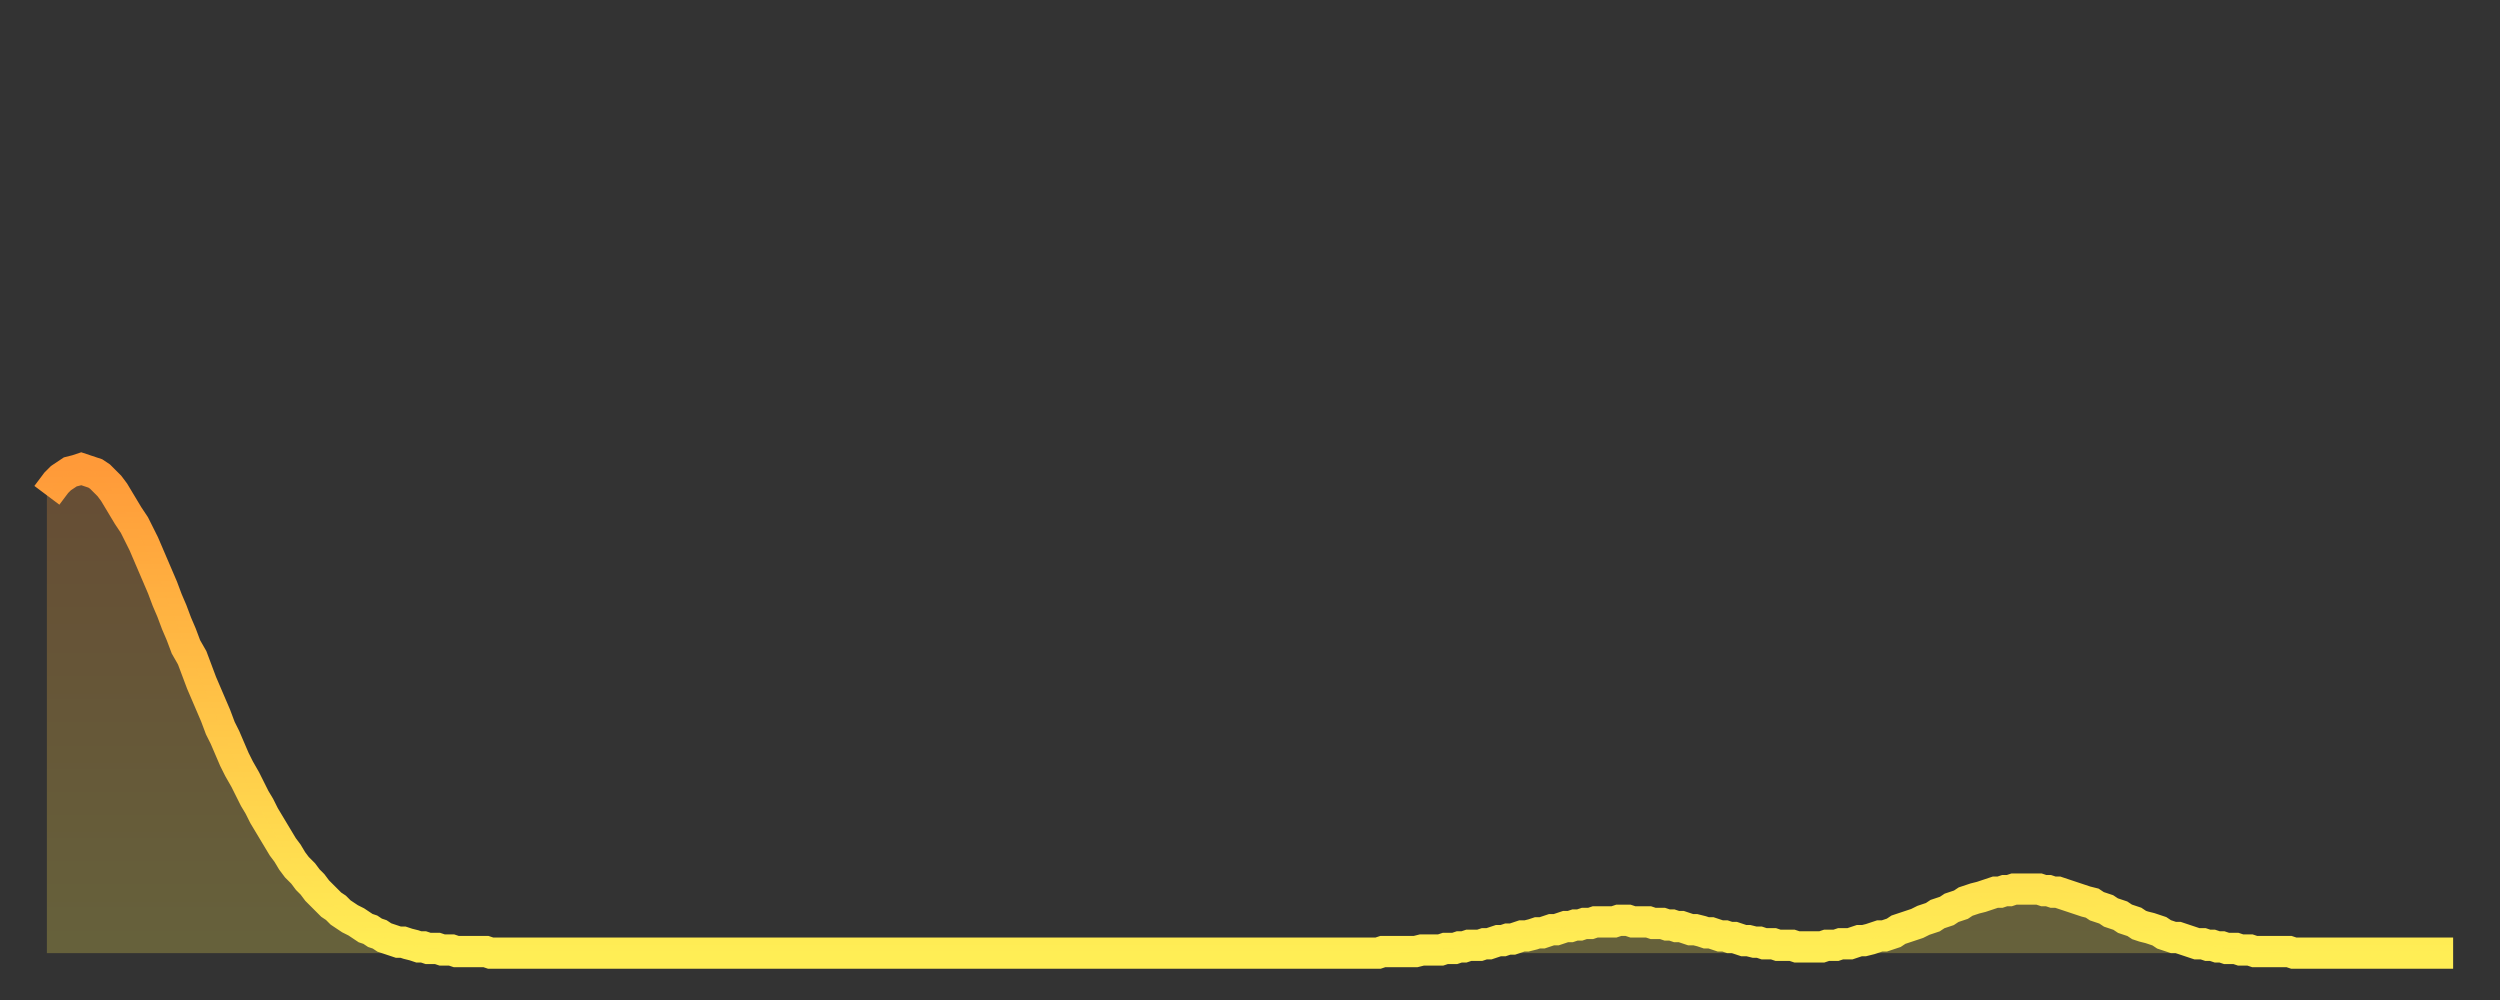
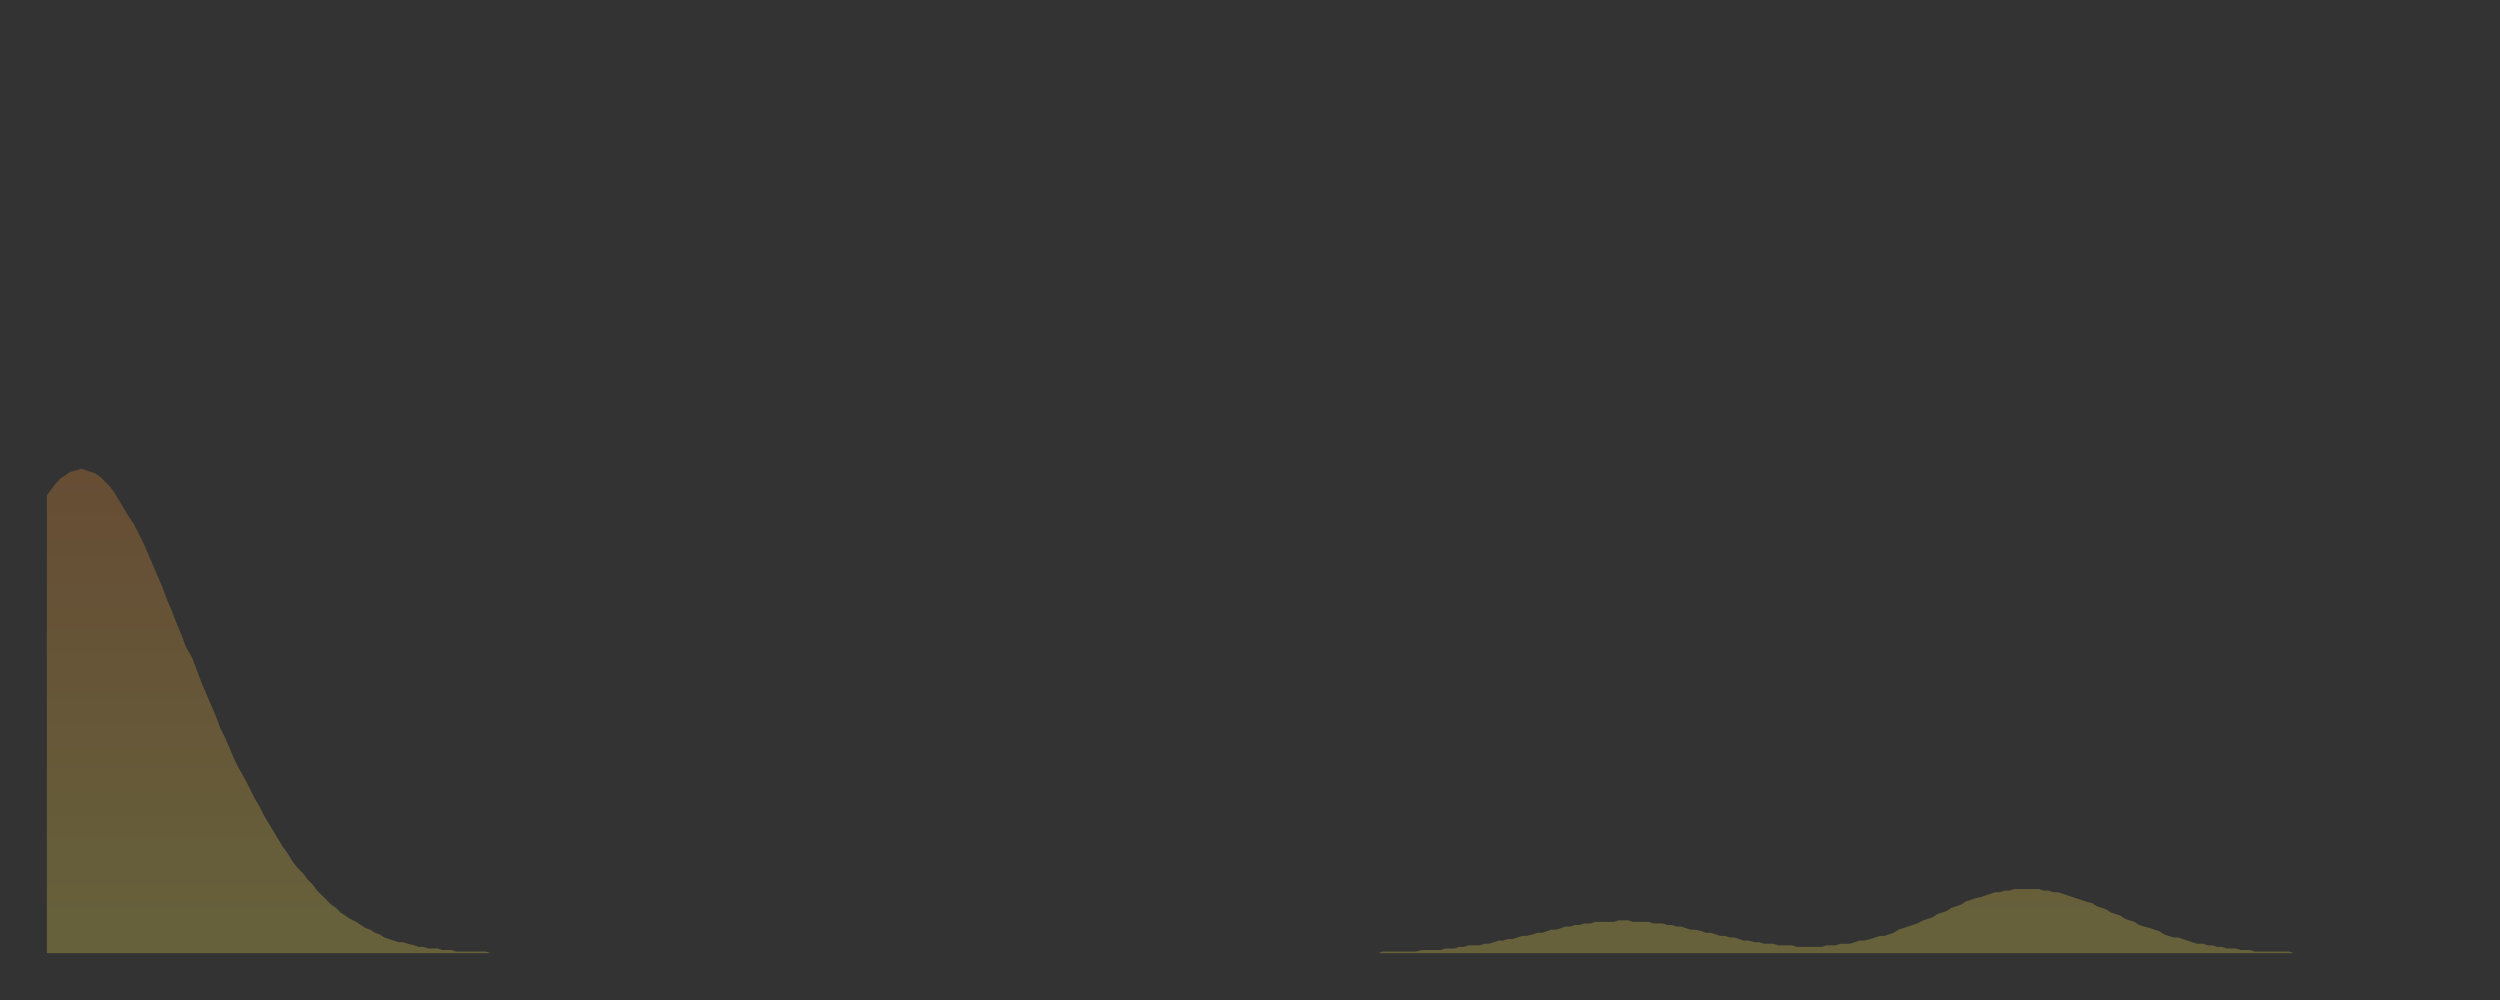
<svg xmlns="http://www.w3.org/2000/svg" baseProfile="full" height="64" version="1.1" width="160">
  <rect width="100%" height="100%" fill="#333333" stroke="none" />
  <defs>
    <linearGradient id="id5150" x1="0" x2="0" y1="0" y2="1">
      <stop offset="0%" stop-color="#ff9a39" />
      <stop offset="50%" stop-color="#ffc447" />
      <stop offset="100%" stop-color="#ffee55" />
    </linearGradient>
  </defs>
  <g transform="translate(3,3)">
    <g>
-       <path d="M 0.0 28.7 0.3 28.3 0.6 27.9 0.9 27.6 1.2 27.4 1.5 27.2 1.9 27.1 2.2 27.0 2.5 27.1 2.8 27.2 3.1 27.3 3.4 27.5 3.7 27.8 4.0 28.1 4.3 28.5 4.6 29.0 4.9 29.5 5.2 30.0 5.6 30.6 5.9 31.2 6.2 31.8 6.5 32.5 6.8 33.2 7.1 33.9 7.4 34.6 7.7 35.4 8.0 36.1 8.3 36.9 8.6 37.6 8.9 38.4 9.3 39.1 9.6 39.9 9.9 40.7 10.2 41.4 10.5 42.1 10.8 42.8 11.1 43.6 11.4 44.2 11.7 44.9 12.0 45.6 12.3 46.2 12.7 46.9 13.0 47.5 13.3 48.1 13.6 48.6 13.9 49.2 14.2 49.7 14.5 50.2 14.8 50.7 15.1 51.2 15.4 51.6 15.7 52.1 16.0 52.5 16.4 52.9 16.7 53.3 17.0 53.6 17.3 54.0 17.6 54.3 17.9 54.6 18.2 54.9 18.5 55.1 18.8 55.4 19.1 55.6 19.4 55.8 19.8 56.0 20.1 56.2 20.4 56.4 20.7 56.5 21.0 56.7 21.3 56.8 21.6 57.0 21.9 57.1 22.2 57.2 22.5 57.3 22.8 57.3 23.1 57.4 23.5 57.5 23.8 57.6 24.1 57.6 24.4 57.7 24.7 57.7 25.0 57.7 25.3 57.8 25.6 57.8 25.9 57.8 26.2 57.9 26.5 57.9 26.8 57.9 27.2 57.9 27.5 57.9 27.8 57.9 28.1 57.9 28.4 58.0 28.7 58.0 29.0 58.0 29.3 58.0 29.6 58.0 29.9 58.0 30.2 58.0 30.6 58.0 30.9 58.0 31.2 58.0 31.5 58.0 31.8 58.0 32.1 58.0 32.4 58.0 32.7 58.0 33.0 58.0 33.3 58.0 33.6 58.0 33.9 58.0 34.3 58.0 34.6 58.0 34.9 58.0 35.2 58.0 35.5 58.0 35.8 58.0 36.1 58.0 36.4 58.0 36.7 58.0 37.0 58.0 37.3 58.0 37.7 58.0 38.0 58.0 38.3 58.0 38.6 58.0 38.9 58.0 39.2 58.0 39.5 58.0 39.8 58.0 40.1 58.0 40.4 58.0 40.7 58.0 41.0 58.0 41.4 58.0 41.7 58.0 42.0 58.0 42.3 58.0 42.6 58.0 42.9 58.0 43.2 58.0 43.5 58.0 43.8 58.0 44.1 58.0 44.4 58.0 44.7 58.0 45.1 58.0 45.4 58.0 45.7 58.0 46.0 58.0 46.3 58.0 46.6 58.0 46.9 58.0 47.2 58.0 47.5 58.0 47.8 58.0 48.1 58.0 48.5 58.0 48.8 58.0 49.1 58.0 49.4 58.0 49.7 58.0 50.0 58.0 50.3 58.0 50.6 58.0 50.9 58.0 51.2 58.0 51.5 58.0 51.8 58.0 52.2 58.0 52.5 58.0 52.8 58.0 53.1 58.0 53.4 58.0 53.7 58.0 54.0 58.0 54.3 58.0 54.6 58.0 54.9 58.0 55.2 58.0 55.6 58.0 55.9 58.0 56.2 58.0 56.5 58.0 56.8 58.0 57.1 58.0 57.4 58.0 57.7 58.0 58.0 58.0 58.3 58.0 58.6 58.0 58.9 58.0 59.3 58.0 59.6 58.0 59.9 58.0 60.2 58.0 60.5 58.0 60.8 58.0 61.1 58.0 61.4 58.0 61.7 58.0 62.0 58.0 62.3 58.0 62.6 58.0 63.0 58.0 63.3 58.0 63.6 58.0 63.9 58.0 64.2 58.0 64.5 58.0 64.8 58.0 65.1 58.0 65.4 58.0 65.7 58.0 66.0 58.0 66.4 58.0 66.7 58.0 67.0 58.0 67.3 58.0 67.6 58.0 67.9 58.0 68.2 58.0 68.5 58.0 68.8 58.0 69.1 58.0 69.4 58.0 69.7 58.0 70.1 58.0 70.4 58.0 70.7 58.0 71.0 58.0 71.3 58.0 71.6 58.0 71.9 58.0 72.2 58.0 72.5 58.0 72.8 58.0 73.1 58.0 73.5 58.0 73.8 58.0 74.1 58.0 74.4 58.0 74.7 58.0 75.0 58.0 75.3 58.0 75.6 58.0 75.9 58.0 76.2 58.0 76.5 58.0 76.8 58.0 77.2 58.0 77.5 58.0 77.8 58.0 78.1 58.0 78.4 58.0 78.7 58.0 79.0 58.0 79.3 58.0 79.6 58.0 79.9 58.0 80.2 58.0 80.5 58.0 80.9 58.0 81.2 58.0 81.5 58.0 81.8 58.0 82.1 58.0 82.4 58.0 82.7 58.0 83.0 58.0 83.3 58.0 83.6 58.0 83.9 58.0 84.3 58.0 84.6 58.0 84.9 58.0 85.2 58.0 85.5 57.9 85.8 57.9 86.1 57.9 86.4 57.9 86.7 57.9 87.0 57.9 87.3 57.9 87.6 57.9 88.0 57.8 88.3 57.8 88.6 57.8 88.9 57.8 89.2 57.8 89.5 57.7 89.8 57.7 90.1 57.7 90.4 57.6 90.7 57.6 91.0 57.5 91.4 57.5 91.7 57.5 92.0 57.4 92.3 57.4 92.6 57.3 92.9 57.2 93.2 57.2 93.5 57.1 93.8 57.1 94.1 57.0 94.4 56.9 94.7 56.9 95.1 56.8 95.4 56.7 95.7 56.7 96.0 56.6 96.3 56.5 96.6 56.5 96.9 56.4 97.2 56.3 97.5 56.3 97.8 56.2 98.1 56.2 98.4 56.1 98.8 56.1 99.1 56.0 99.4 56.0 99.7 56.0 100.0 56.0 100.3 56.0 100.6 55.9 100.9 55.9 101.2 55.9 101.5 56.0 101.8 56.0 102.2 56.0 102.5 56.0 102.8 56.1 103.1 56.1 103.4 56.1 103.7 56.2 104.0 56.2 104.3 56.3 104.6 56.3 104.9 56.4 105.2 56.5 105.5 56.5 105.9 56.6 106.2 56.7 106.5 56.7 106.8 56.8 107.1 56.9 107.4 56.9 107.7 57.0 108.0 57.0 108.3 57.1 108.6 57.2 108.9 57.2 109.3 57.3 109.6 57.3 109.9 57.4 110.2 57.4 110.5 57.4 110.8 57.5 111.1 57.5 111.4 57.5 111.7 57.5 112.0 57.6 112.3 57.6 112.6 57.6 113.0 57.6 113.3 57.6 113.6 57.6 113.9 57.5 114.2 57.5 114.5 57.5 114.8 57.4 115.1 57.4 115.4 57.4 115.7 57.3 116.0 57.2 116.3 57.2 116.7 57.1 117.0 57.0 117.3 56.9 117.6 56.9 117.9 56.8 118.2 56.7 118.5 56.5 118.8 56.4 119.1 56.3 119.4 56.2 119.7 56.1 120.1 55.9 120.4 55.8 120.7 55.7 121.0 55.5 121.3 55.4 121.6 55.3 121.9 55.1 122.2 55.0 122.5 54.9 122.8 54.7 123.1 54.6 123.4 54.5 123.8 54.4 124.1 54.3 124.4 54.2 124.7 54.1 125.0 54.1 125.3 54.0 125.6 54.0 125.9 53.9 126.2 53.9 126.5 53.9 126.8 53.9 127.2 53.9 127.5 53.9 127.8 54.0 128.1 54.0 128.4 54.1 128.7 54.1 129.0 54.2 129.3 54.3 129.6 54.4 129.9 54.5 130.2 54.6 130.5 54.7 130.9 54.8 131.2 55.0 131.5 55.1 131.8 55.2 132.1 55.4 132.4 55.5 132.7 55.6 133.0 55.8 133.3 55.9 133.6 56.0 133.9 56.2 134.2 56.3 134.6 56.4 134.9 56.5 135.2 56.6 135.5 56.8 135.8 56.9 136.1 57.0 136.4 57.0 136.7 57.1 137.0 57.2 137.3 57.3 137.6 57.4 138.0 57.4 138.3 57.5 138.6 57.5 138.9 57.6 139.2 57.6 139.5 57.7 139.8 57.7 140.1 57.7 140.4 57.8 140.7 57.8 141.0 57.8 141.3 57.9 141.7 57.9 142.0 57.9 142.3 57.9 142.6 57.9 142.9 57.9 143.2 57.9 143.5 57.9 143.8 58.0 144.1 58.0 144.4 58.0 144.7 58.0 145.1 58.0 145.4 58.0 145.7 58.0 146.0 58.0 146.3 58.0 146.6 58.0 146.9 58.0 147.2 58.0 147.5 58.0 147.8 58.0 148.1 58.0 148.4 58.0 148.8 58.0 149.1 58.0 149.4 58.0 149.7 58.0 150.0 58.0 150.3 58.0 150.6 58.0 150.9 58.0 151.2 58.0 151.5 58.0 151.8 58.0 152.1 58.0 152.5 58.0 152.8 58.0 153.1 58.0 153.4 58.0 153.7 58.0 154.0 58.0" fill="none" id="graph-curve" opacity="1" stroke="url(#id5150)" stroke-width="2" />
      <path d="M 0 58 L 0.0 28.7 0.3 28.3 0.6 27.9 0.9 27.6 1.2 27.4 1.5 27.2 1.9 27.1 2.2 27.0 2.5 27.1 2.8 27.2 3.1 27.3 3.4 27.5 3.7 27.8 4.0 28.1 4.3 28.5 4.6 29.0 4.9 29.5 5.2 30.0 5.6 30.6 5.9 31.2 6.2 31.8 6.5 32.5 6.8 33.2 7.1 33.9 7.4 34.6 7.7 35.4 8.0 36.1 8.3 36.9 8.6 37.6 8.9 38.4 9.3 39.1 9.6 39.9 9.9 40.7 10.2 41.4 10.5 42.1 10.8 42.8 11.1 43.6 11.4 44.2 11.7 44.9 12.0 45.6 12.3 46.2 12.7 46.9 13.0 47.5 13.3 48.1 13.6 48.6 13.9 49.2 14.2 49.7 14.5 50.2 14.8 50.7 15.1 51.2 15.4 51.6 15.7 52.1 16.0 52.5 16.4 52.9 16.7 53.3 17.0 53.6 17.3 54.0 17.6 54.3 17.9 54.6 18.2 54.9 18.5 55.1 18.8 55.4 19.1 55.6 19.4 55.8 19.8 56.0 20.1 56.2 20.4 56.4 20.7 56.5 21.0 56.7 21.3 56.8 21.6 57.0 21.9 57.1 22.2 57.2 22.5 57.3 22.8 57.3 23.1 57.4 23.5 57.5 23.8 57.6 24.1 57.6 24.4 57.7 24.7 57.7 25.0 57.7 25.3 57.8 25.6 57.8 25.9 57.8 26.2 57.9 26.5 57.9 26.8 57.9 27.2 57.9 27.5 57.9 27.8 57.9 28.1 57.9 28.4 58.0 28.7 58.0 29.0 58.0 29.3 58.0 29.6 58.0 29.9 58.0 30.2 58.0 30.6 58.0 30.9 58.0 31.2 58.0 31.5 58.0 31.8 58.0 32.1 58.0 32.4 58.0 32.7 58.0 33.0 58.0 33.3 58.0 33.6 58.0 33.9 58.0 34.3 58.0 34.6 58.0 34.9 58.0 35.2 58.0 35.5 58.0 35.8 58.0 36.1 58.0 36.4 58.0 36.7 58.0 37.0 58.0 37.3 58.0 37.7 58.0 38.0 58.0 38.3 58.0 38.6 58.0 38.9 58.0 39.2 58.0 39.5 58.0 39.8 58.0 40.1 58.0 40.4 58.0 40.7 58.0 41.0 58.0 41.4 58.0 41.7 58.0 42.0 58.0 42.3 58.0 42.6 58.0 42.9 58.0 43.2 58.0 43.5 58.0 43.8 58.0 44.1 58.0 44.4 58.0 44.7 58.0 45.1 58.0 45.4 58.0 45.7 58.0 46.0 58.0 46.3 58.0 46.6 58.0 46.9 58.0 47.2 58.0 47.5 58.0 47.8 58.0 48.1 58.0 48.5 58.0 48.8 58.0 49.1 58.0 49.4 58.0 49.7 58.0 50.0 58.0 50.3 58.0 50.6 58.0 50.9 58.0 51.2 58.0 51.5 58.0 51.8 58.0 52.2 58.0 52.5 58.0 52.8 58.0 53.1 58.0 53.4 58.0 53.7 58.0 54.0 58.0 54.3 58.0 54.6 58.0 54.9 58.0 55.2 58.0 55.6 58.0 55.9 58.0 56.2 58.0 56.5 58.0 56.8 58.0 57.1 58.0 57.4 58.0 57.7 58.0 58.0 58.0 58.3 58.0 58.6 58.0 58.9 58.0 59.3 58.0 59.6 58.0 59.9 58.0 60.2 58.0 60.5 58.0 60.8 58.0 61.1 58.0 61.4 58.0 61.7 58.0 62.0 58.0 62.3 58.0 62.6 58.0 63.0 58.0 63.3 58.0 63.6 58.0 63.9 58.0 64.2 58.0 64.5 58.0 64.8 58.0 65.1 58.0 65.4 58.0 65.7 58.0 66.0 58.0 66.4 58.0 66.7 58.0 67.0 58.0 67.3 58.0 67.6 58.0 67.9 58.0 68.2 58.0 68.5 58.0 68.8 58.0 69.1 58.0 69.4 58.0 69.7 58.0 70.1 58.0 70.4 58.0 70.7 58.0 71.0 58.0 71.3 58.0 71.6 58.0 71.9 58.0 72.2 58.0 72.5 58.0 72.8 58.0 73.1 58.0 73.5 58.0 73.8 58.0 74.1 58.0 74.4 58.0 74.7 58.0 75.0 58.0 75.3 58.0 75.6 58.0 75.9 58.0 76.2 58.0 76.5 58.0 76.8 58.0 77.2 58.0 77.5 58.0 77.8 58.0 78.1 58.0 78.4 58.0 78.7 58.0 79.0 58.0 79.3 58.0 79.6 58.0 79.9 58.0 80.2 58.0 80.5 58.0 80.9 58.0 81.2 58.0 81.5 58.0 81.8 58.0 82.1 58.0 82.4 58.0 82.7 58.0 83.0 58.0 83.3 58.0 83.6 58.0 83.9 58.0 84.3 58.0 84.6 58.0 84.9 58.0 85.2 58.0 85.5 57.9 85.8 57.9 86.1 57.9 86.4 57.9 86.7 57.9 87.0 57.9 87.3 57.9 87.6 57.9 88.0 57.8 88.3 57.8 88.6 57.8 88.9 57.8 89.2 57.8 89.5 57.7 89.8 57.7 90.1 57.7 90.4 57.6 90.7 57.6 91.0 57.5 91.4 57.5 91.7 57.5 92.0 57.4 92.3 57.4 92.6 57.3 92.9 57.2 93.2 57.2 93.5 57.1 93.8 57.1 94.1 57.0 94.4 56.9 94.7 56.9 95.1 56.8 95.4 56.7 95.7 56.7 96.0 56.6 96.3 56.5 96.6 56.5 96.9 56.4 97.2 56.3 97.5 56.3 97.8 56.2 98.1 56.2 98.4 56.1 98.8 56.1 99.1 56.0 99.4 56.0 99.7 56.0 100.0 56.0 100.3 56.0 100.6 55.9 100.9 55.9 101.2 55.9 101.5 56.0 101.8 56.0 102.2 56.0 102.5 56.0 102.8 56.1 103.1 56.1 103.4 56.1 103.7 56.2 104.0 56.2 104.3 56.3 104.6 56.3 104.9 56.4 105.2 56.5 105.5 56.5 105.9 56.6 106.2 56.7 106.5 56.7 106.8 56.8 107.1 56.9 107.4 56.9 107.7 57.0 108.0 57.0 108.3 57.1 108.6 57.2 108.9 57.2 109.3 57.3 109.6 57.3 109.9 57.4 110.2 57.4 110.5 57.4 110.8 57.5 111.1 57.5 111.4 57.5 111.7 57.5 112.0 57.6 112.3 57.6 112.6 57.6 113.0 57.6 113.3 57.6 113.6 57.6 113.9 57.5 114.2 57.5 114.5 57.5 114.8 57.4 115.1 57.4 115.4 57.4 115.7 57.3 116.0 57.2 116.3 57.2 116.7 57.1 117.0 57.0 117.3 56.9 117.6 56.9 117.9 56.8 118.2 56.7 118.5 56.5 118.8 56.4 119.1 56.3 119.4 56.2 119.7 56.1 120.1 55.9 120.4 55.8 120.7 55.7 121.0 55.5 121.3 55.4 121.6 55.3 121.9 55.1 122.2 55.0 122.5 54.9 122.8 54.7 123.1 54.6 123.4 54.5 123.8 54.4 124.1 54.3 124.4 54.2 124.7 54.1 125.0 54.1 125.3 54.0 125.6 54.0 125.9 53.9 126.2 53.9 126.5 53.9 126.8 53.9 127.2 53.9 127.5 53.9 127.8 54.0 128.1 54.0 128.4 54.1 128.7 54.1 129.0 54.2 129.3 54.3 129.6 54.4 129.9 54.5 130.2 54.6 130.5 54.7 130.9 54.8 131.2 55.0 131.5 55.1 131.8 55.2 132.1 55.4 132.4 55.5 132.7 55.6 133.0 55.8 133.3 55.9 133.6 56.0 133.9 56.2 134.2 56.3 134.6 56.4 134.9 56.5 135.2 56.6 135.5 56.8 135.8 56.9 136.1 57.0 136.4 57.0 136.7 57.1 137.0 57.2 137.3 57.3 137.6 57.4 138.0 57.4 138.3 57.5 138.6 57.5 138.9 57.6 139.2 57.6 139.5 57.7 139.8 57.7 140.1 57.7 140.4 57.8 140.7 57.8 141.0 57.8 141.3 57.9 141.7 57.9 142.0 57.9 142.3 57.9 142.6 57.9 142.9 57.9 143.2 57.9 143.5 57.9 143.8 58.0 144.1 58.0 144.4 58.0 144.7 58.0 145.1 58.0 145.4 58.0 145.7 58.0 146.0 58.0 146.3 58.0 146.6 58.0 146.9 58.0 147.2 58.0 147.5 58.0 147.8 58.0 148.1 58.0 148.4 58.0 148.8 58.0 149.1 58.0 149.4 58.0 149.7 58.0 150.0 58.0 150.3 58.0 150.6 58.0 150.9 58.0 151.2 58.0 151.5 58.0 151.8 58.0 152.1 58.0 152.5 58.0 152.8 58.0 153.1 58.0 153.4 58.0 153.7 58.0 154.0 58.0 154 58" fill="url(#id5150)" fill-opacity=".25" id="graph-shadow" />
    </g>
  </g>
</svg>